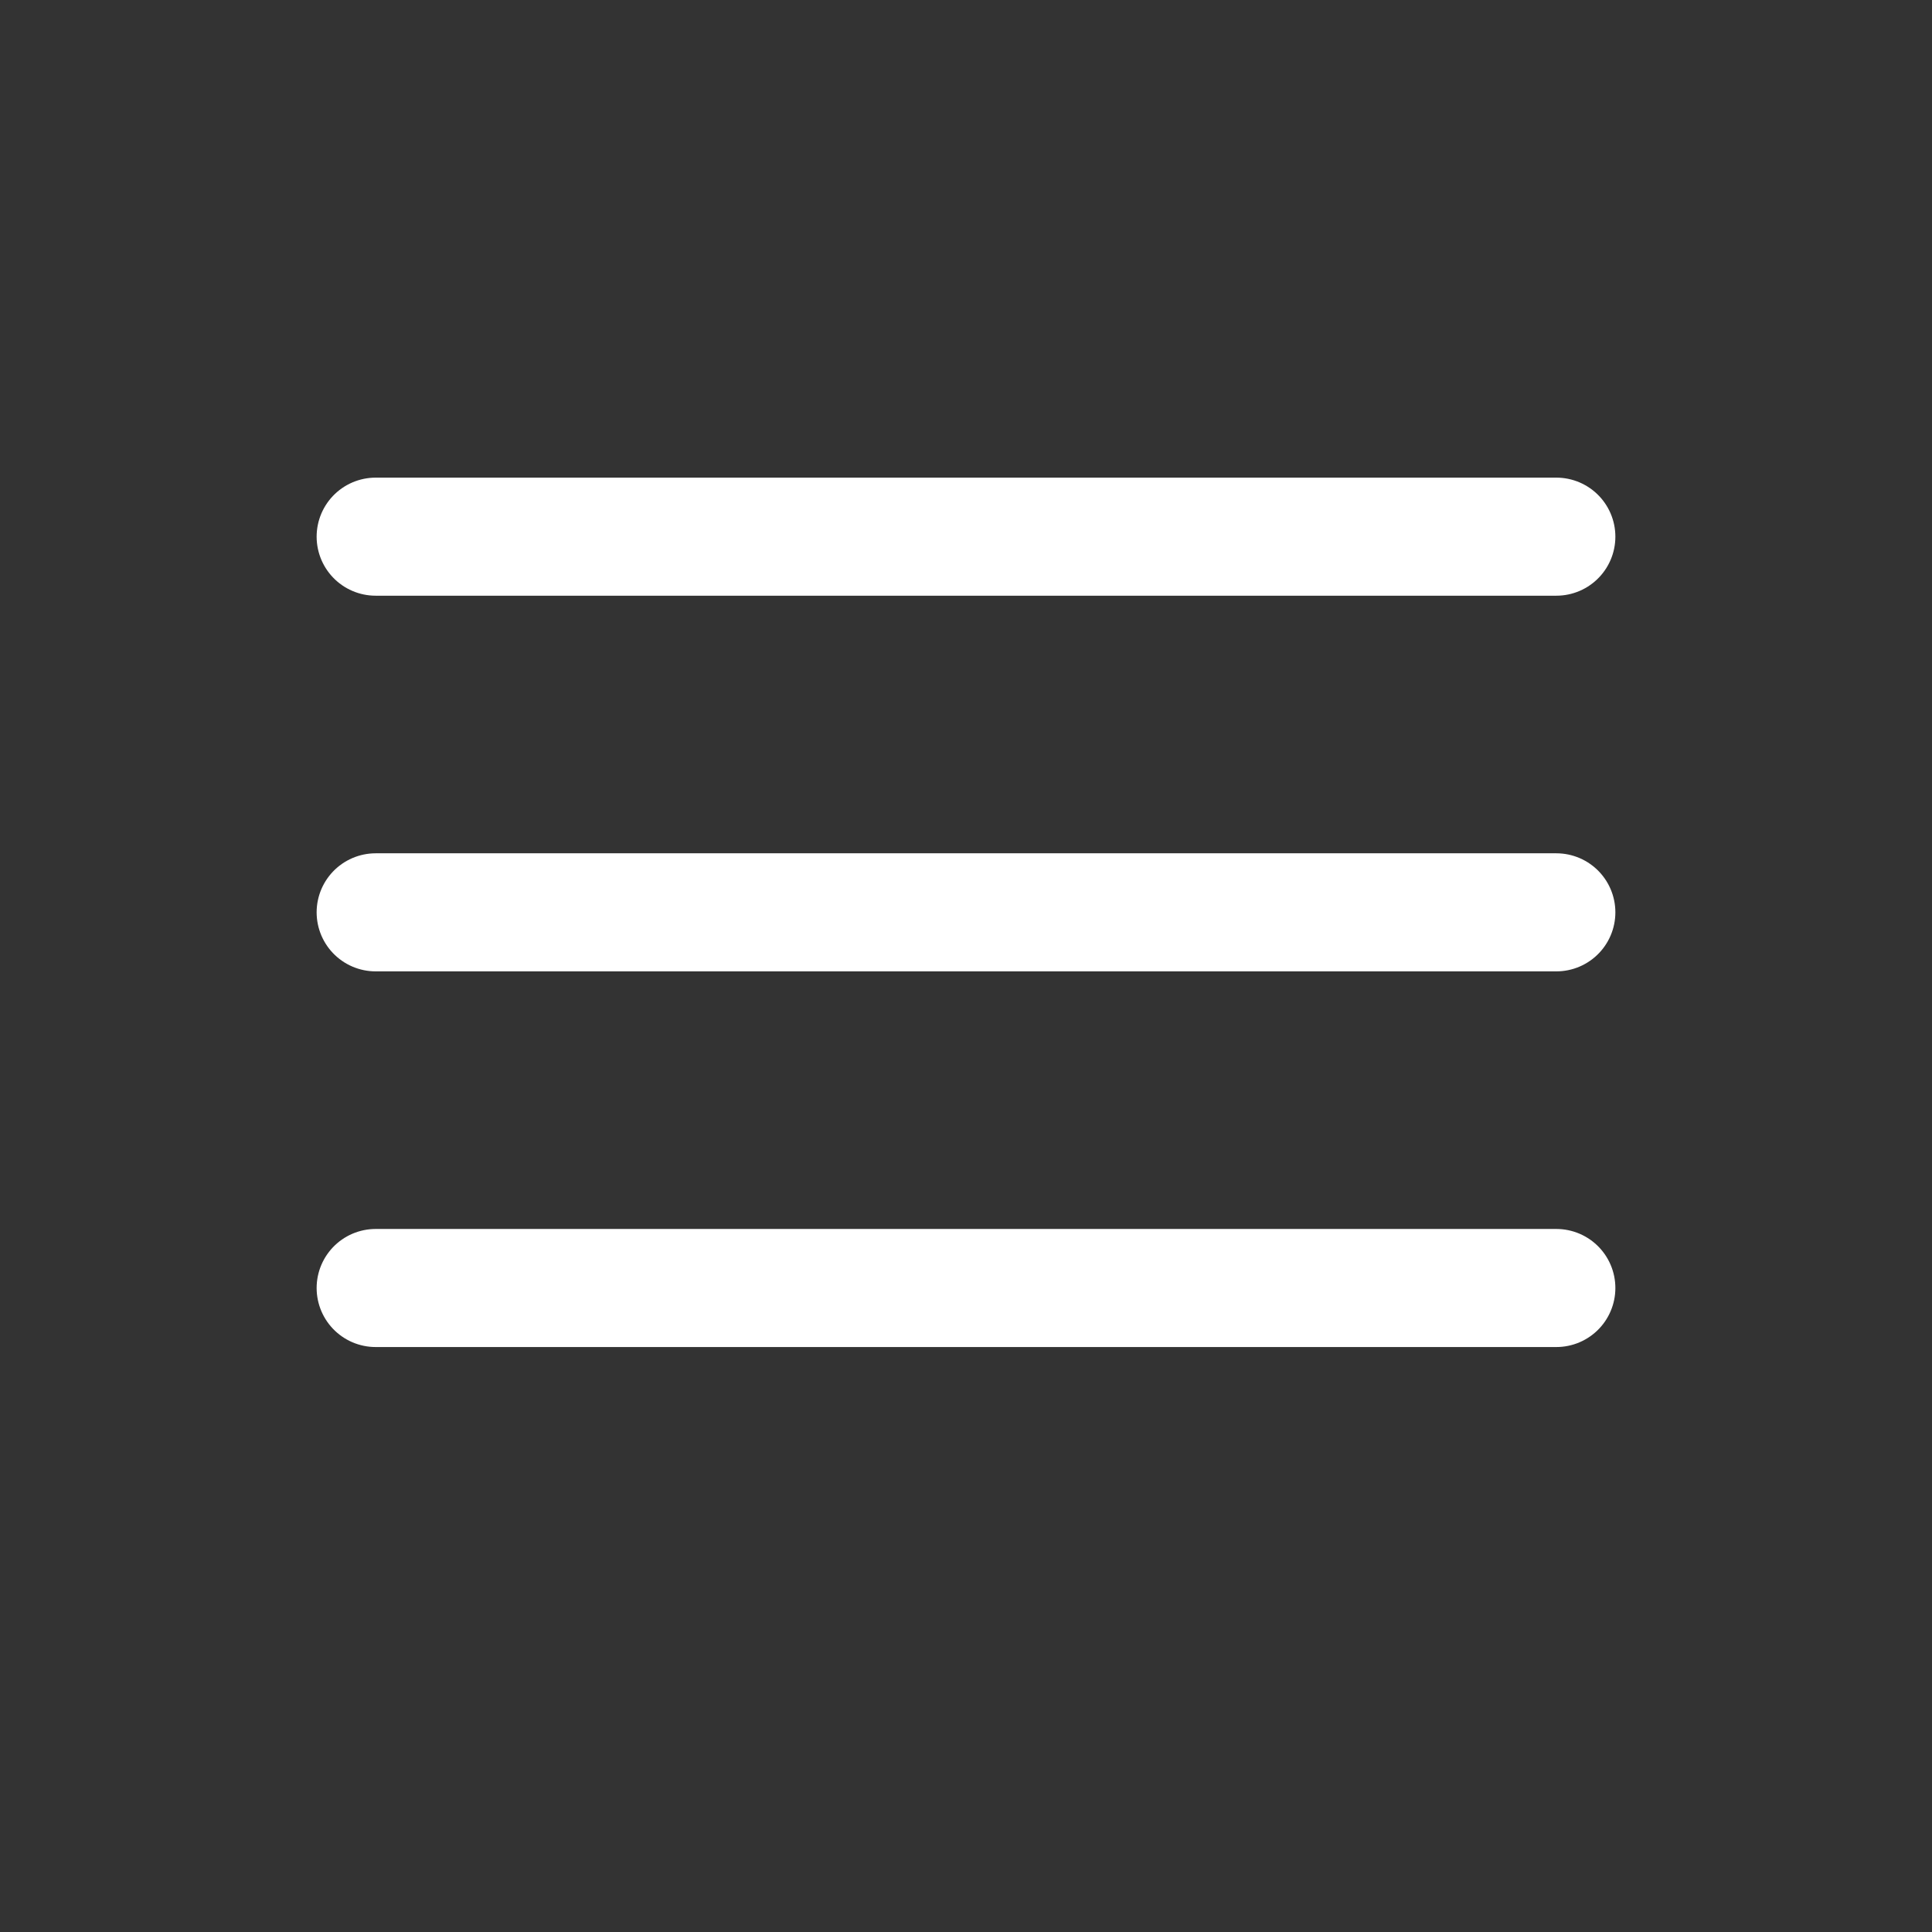
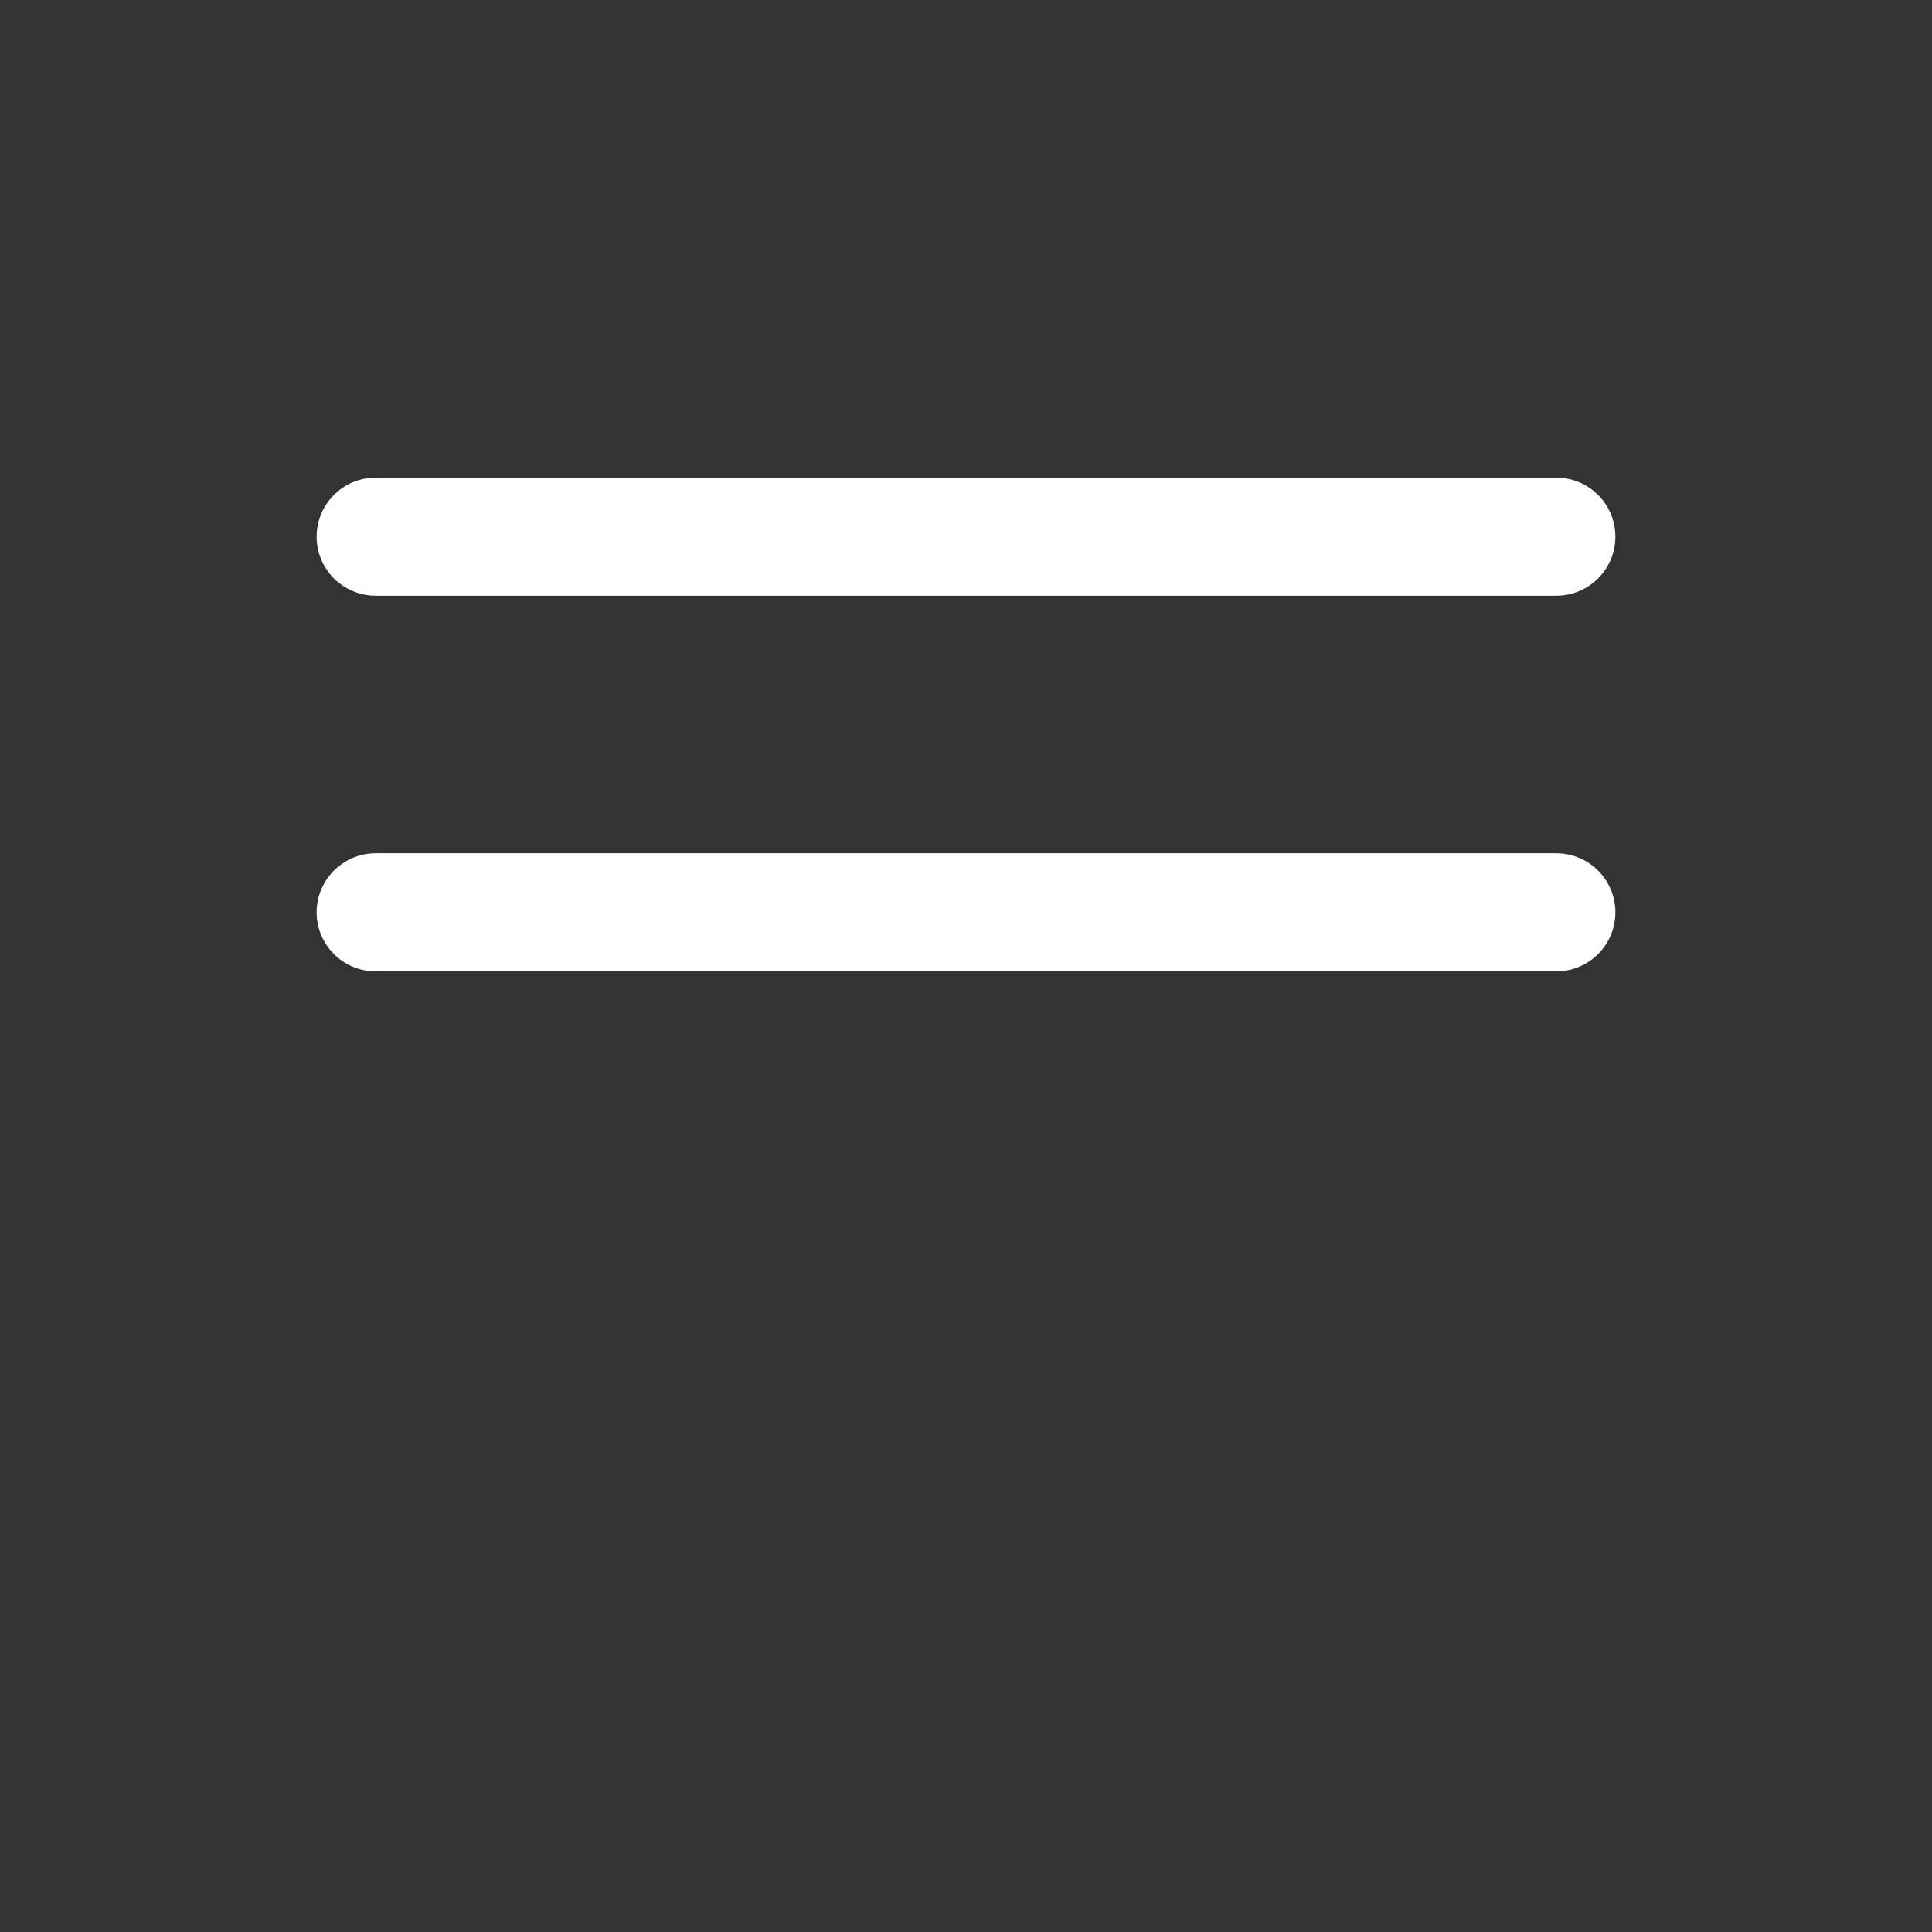
<svg xmlns="http://www.w3.org/2000/svg" version="1.1" id="Capa_1" x="0px" y="0px" viewBox="0 0 36 36" style="enable-background:new 0 0 36 36;" xml:space="preserve">
  <rect x="0" y="0" width="36" height="36" fill="#333333" stroke="none" />
  <style type="text/css">
	.st0{fill:none;stroke:#ffffff;stroke-width:2.2;stroke-linecap:round;}
</style>
-   <line class="st0" x1="7" y1="24" x2="29" y2="24" />
  <line class="st0" x1="7" y1="17" x2="29" y2="17" />
  <line class="st0" x1="7" y1="10" x2="29" y2="10" />
</svg>